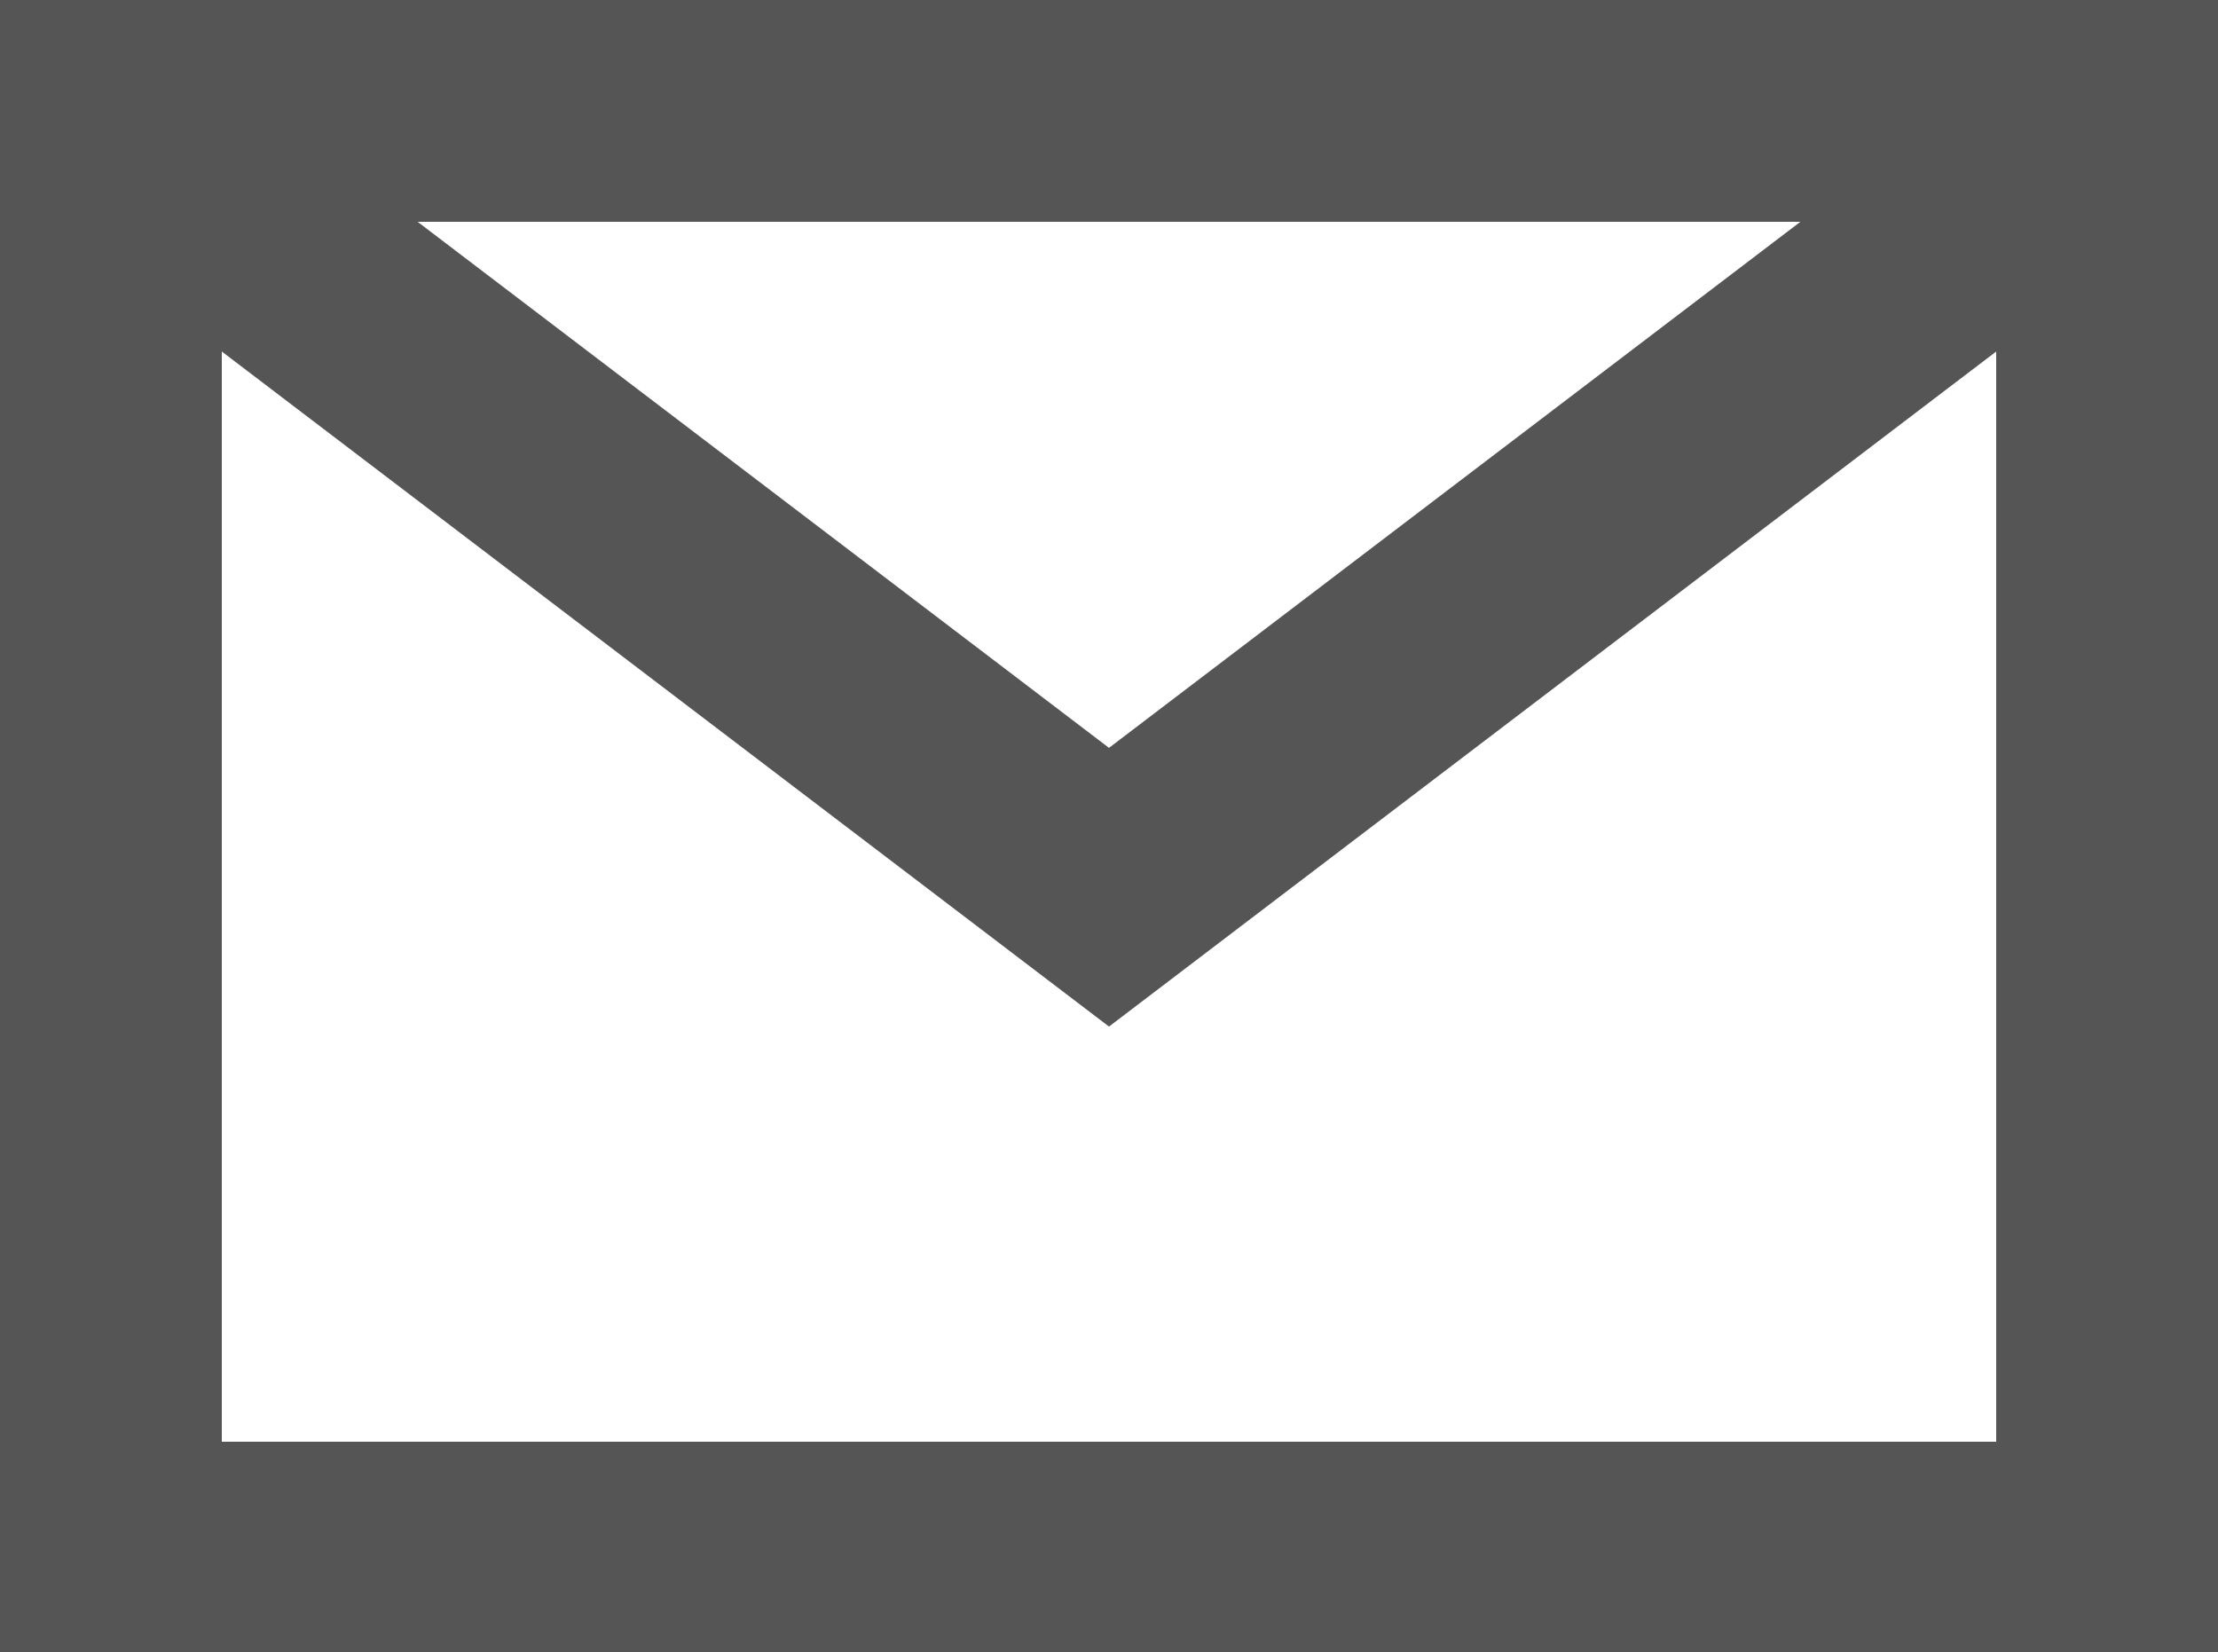
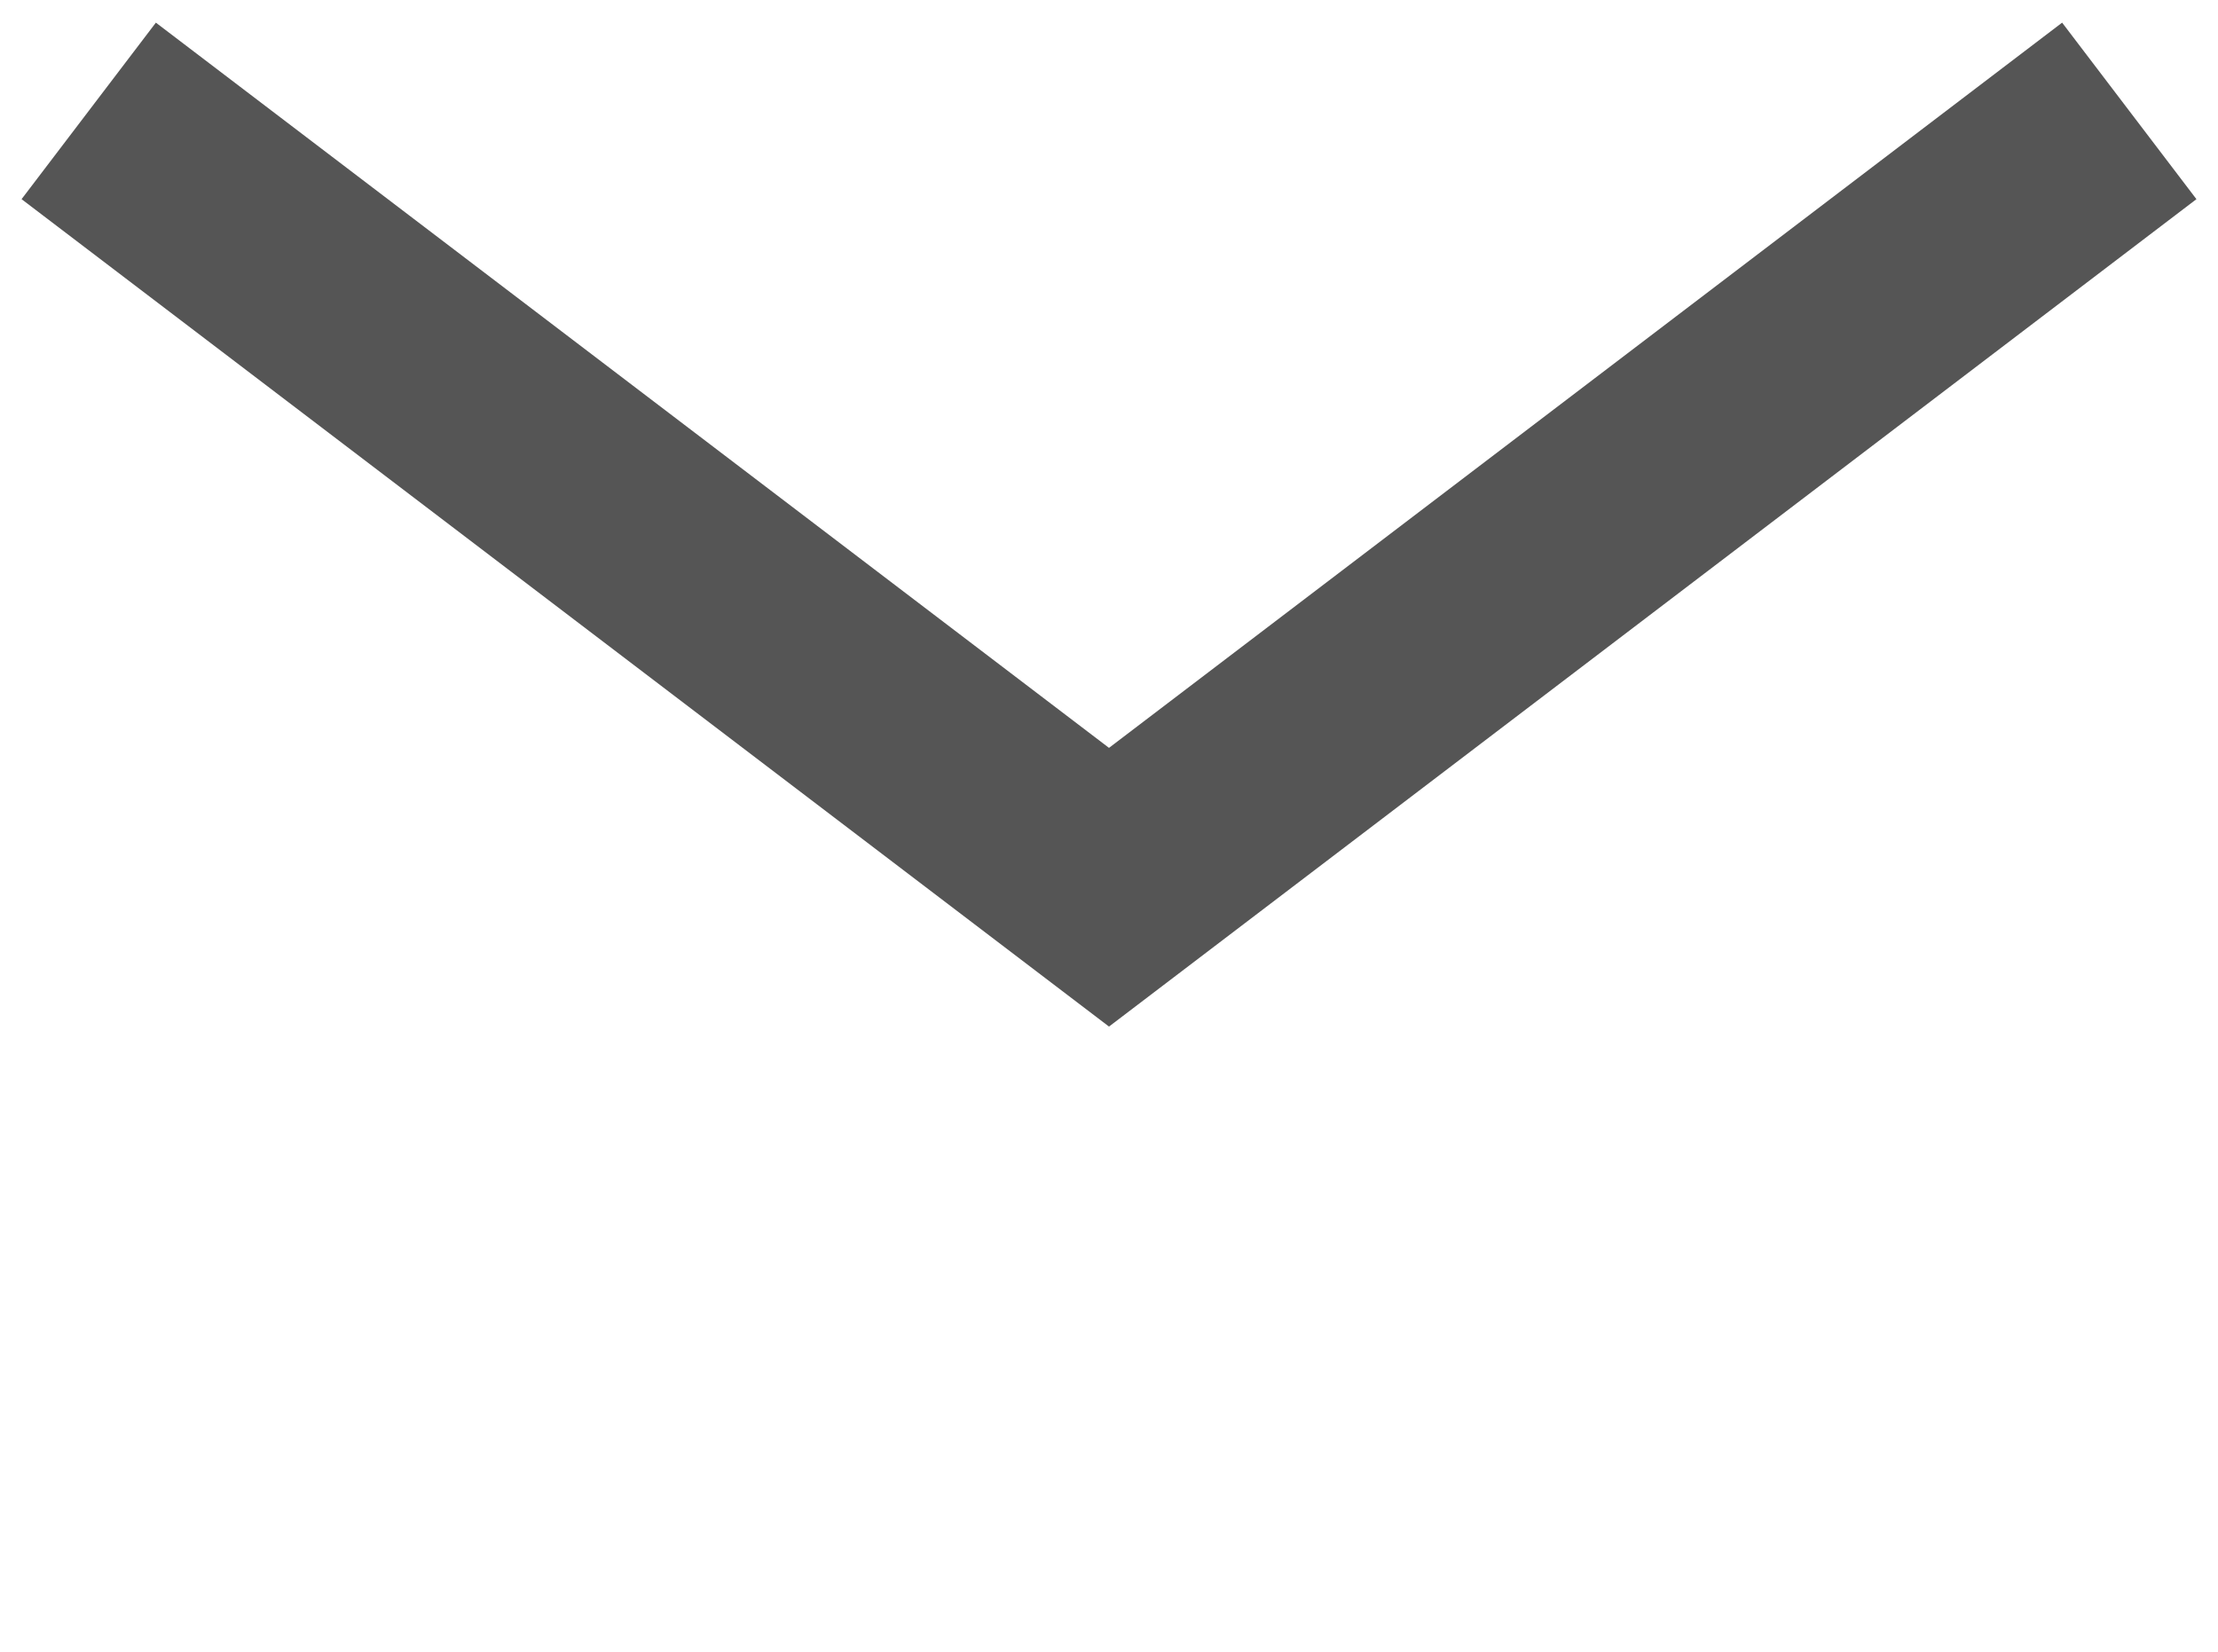
<svg xmlns="http://www.w3.org/2000/svg" viewBox="0 0 20 14.9">
-   <path fill="none" stroke="#555" stroke-width="2" stroke-miterlimit="10" d="M1 1h18v13H1z" />
  <path fill="none" stroke="#555" stroke-width="2" stroke-miterlimit="10" d="M.8 1L10 8l9.2-7" />
</svg>